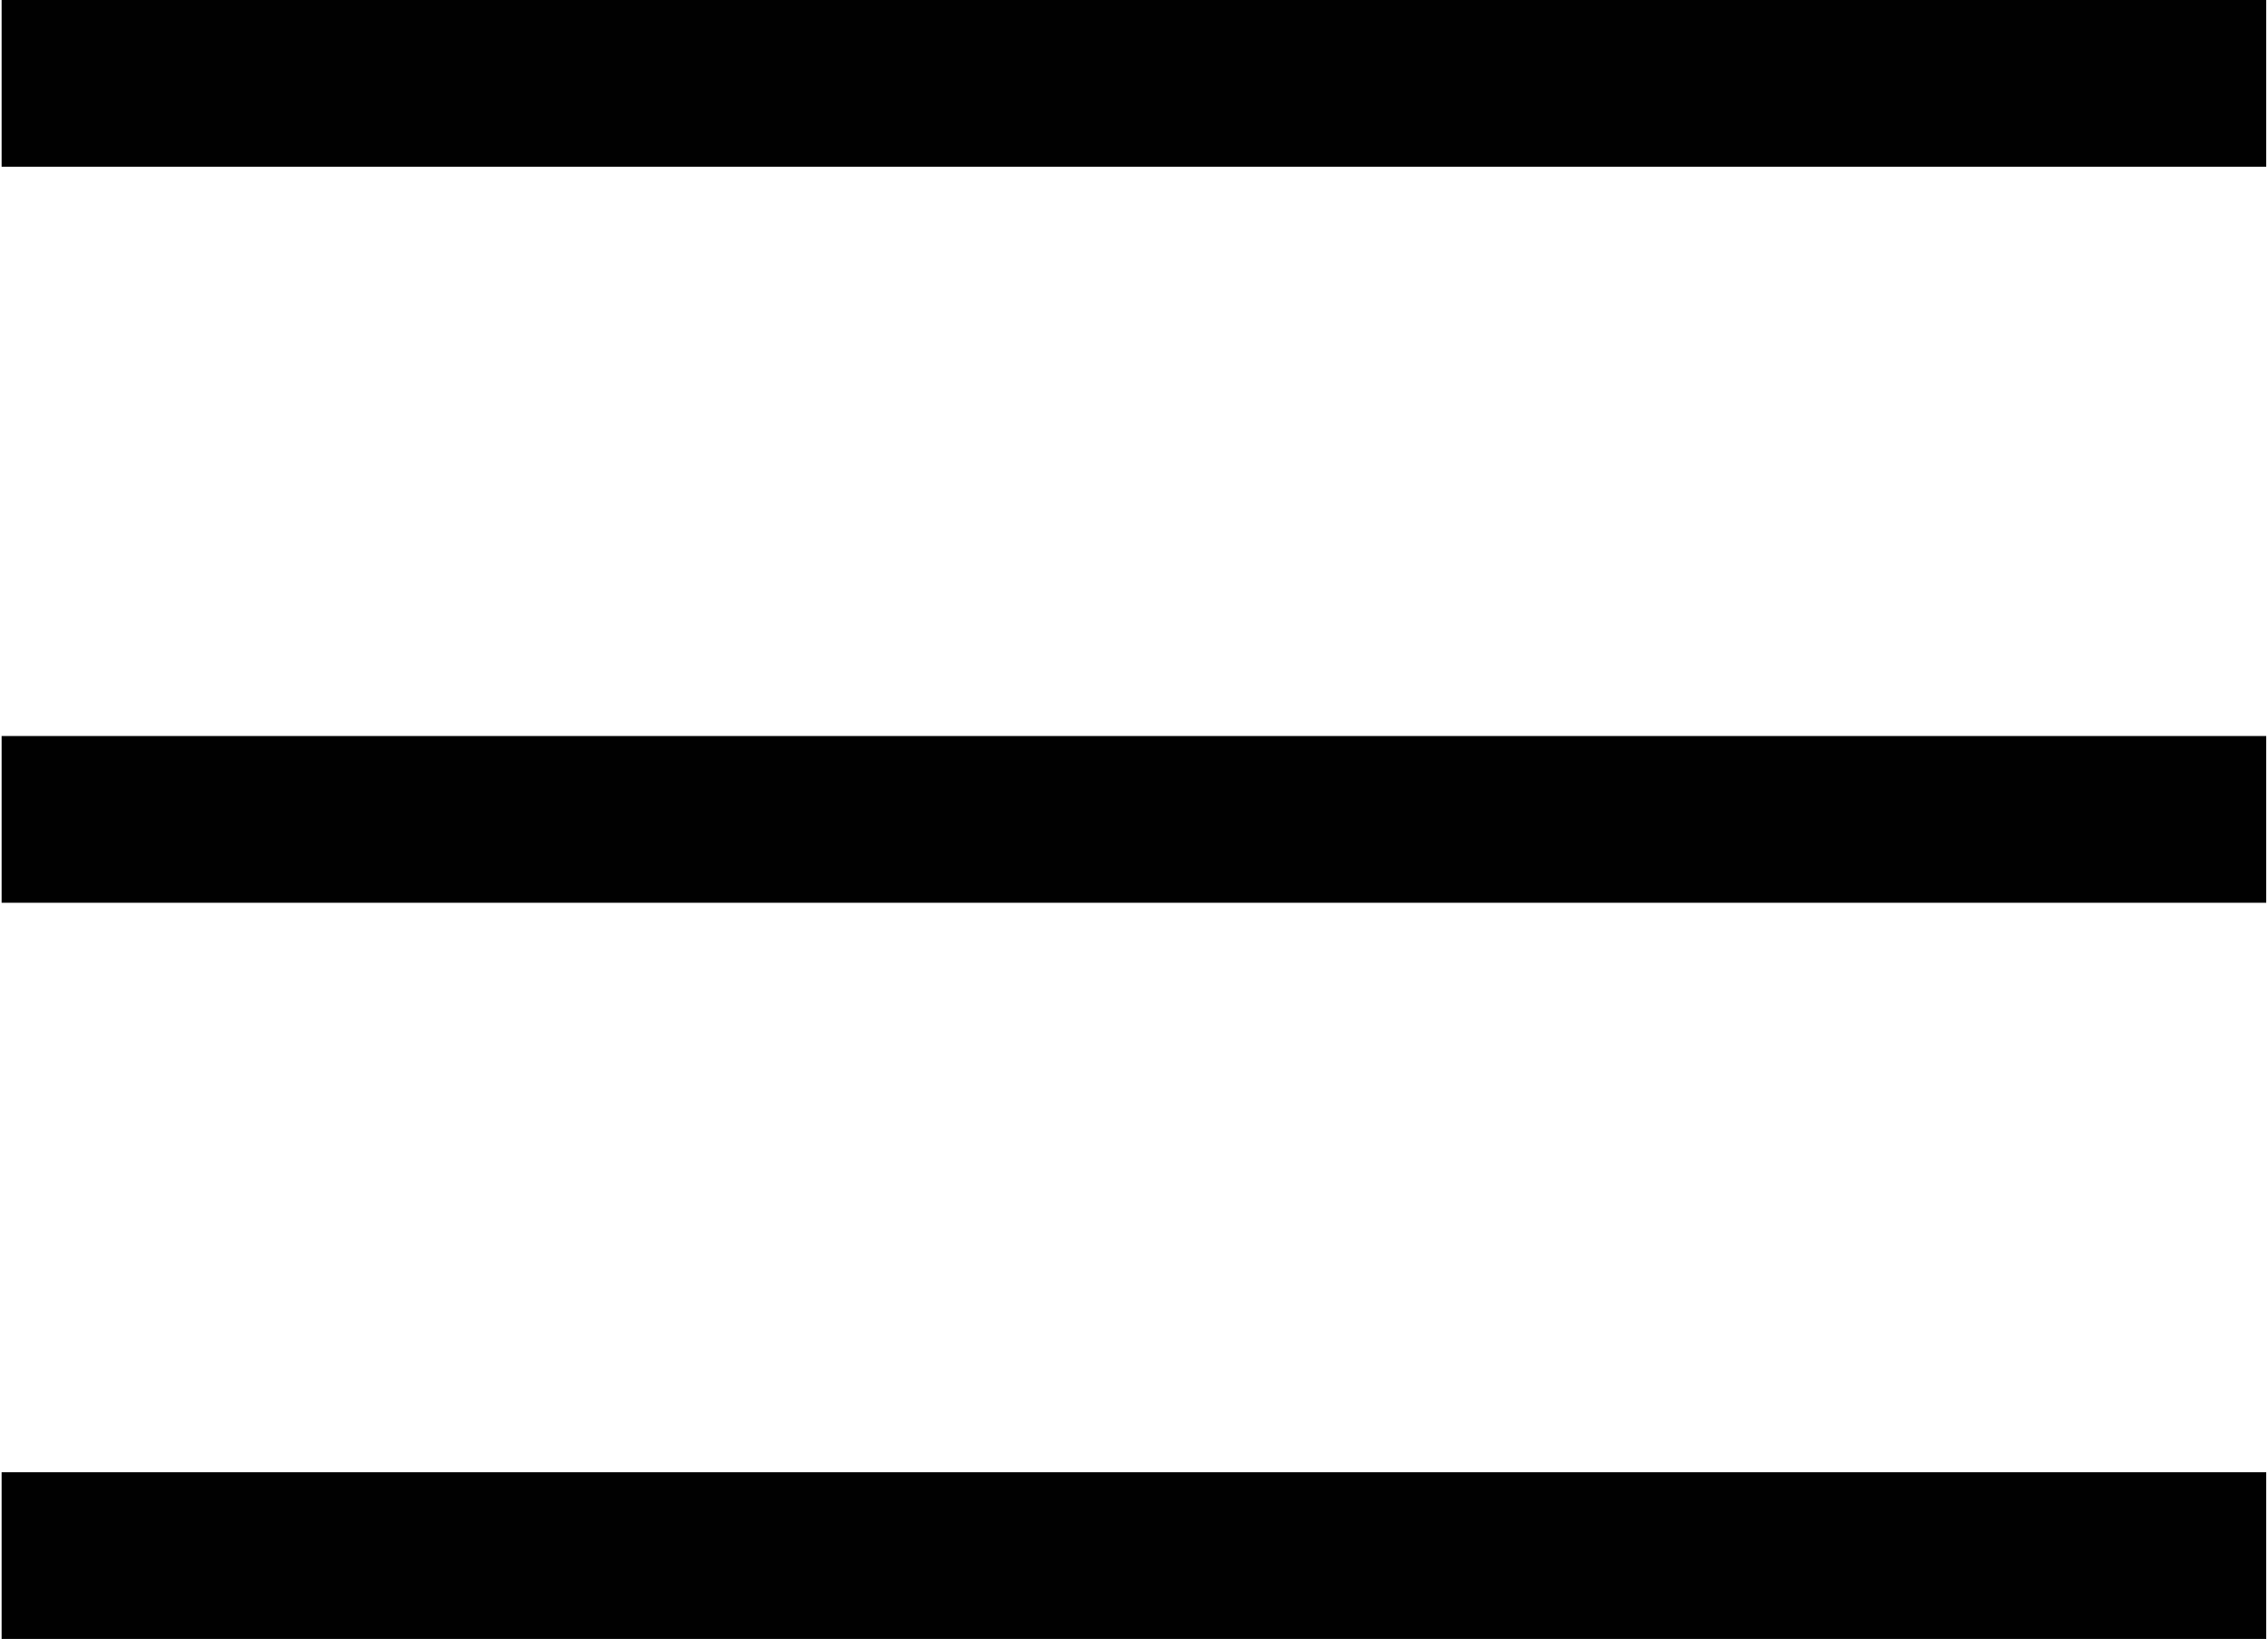
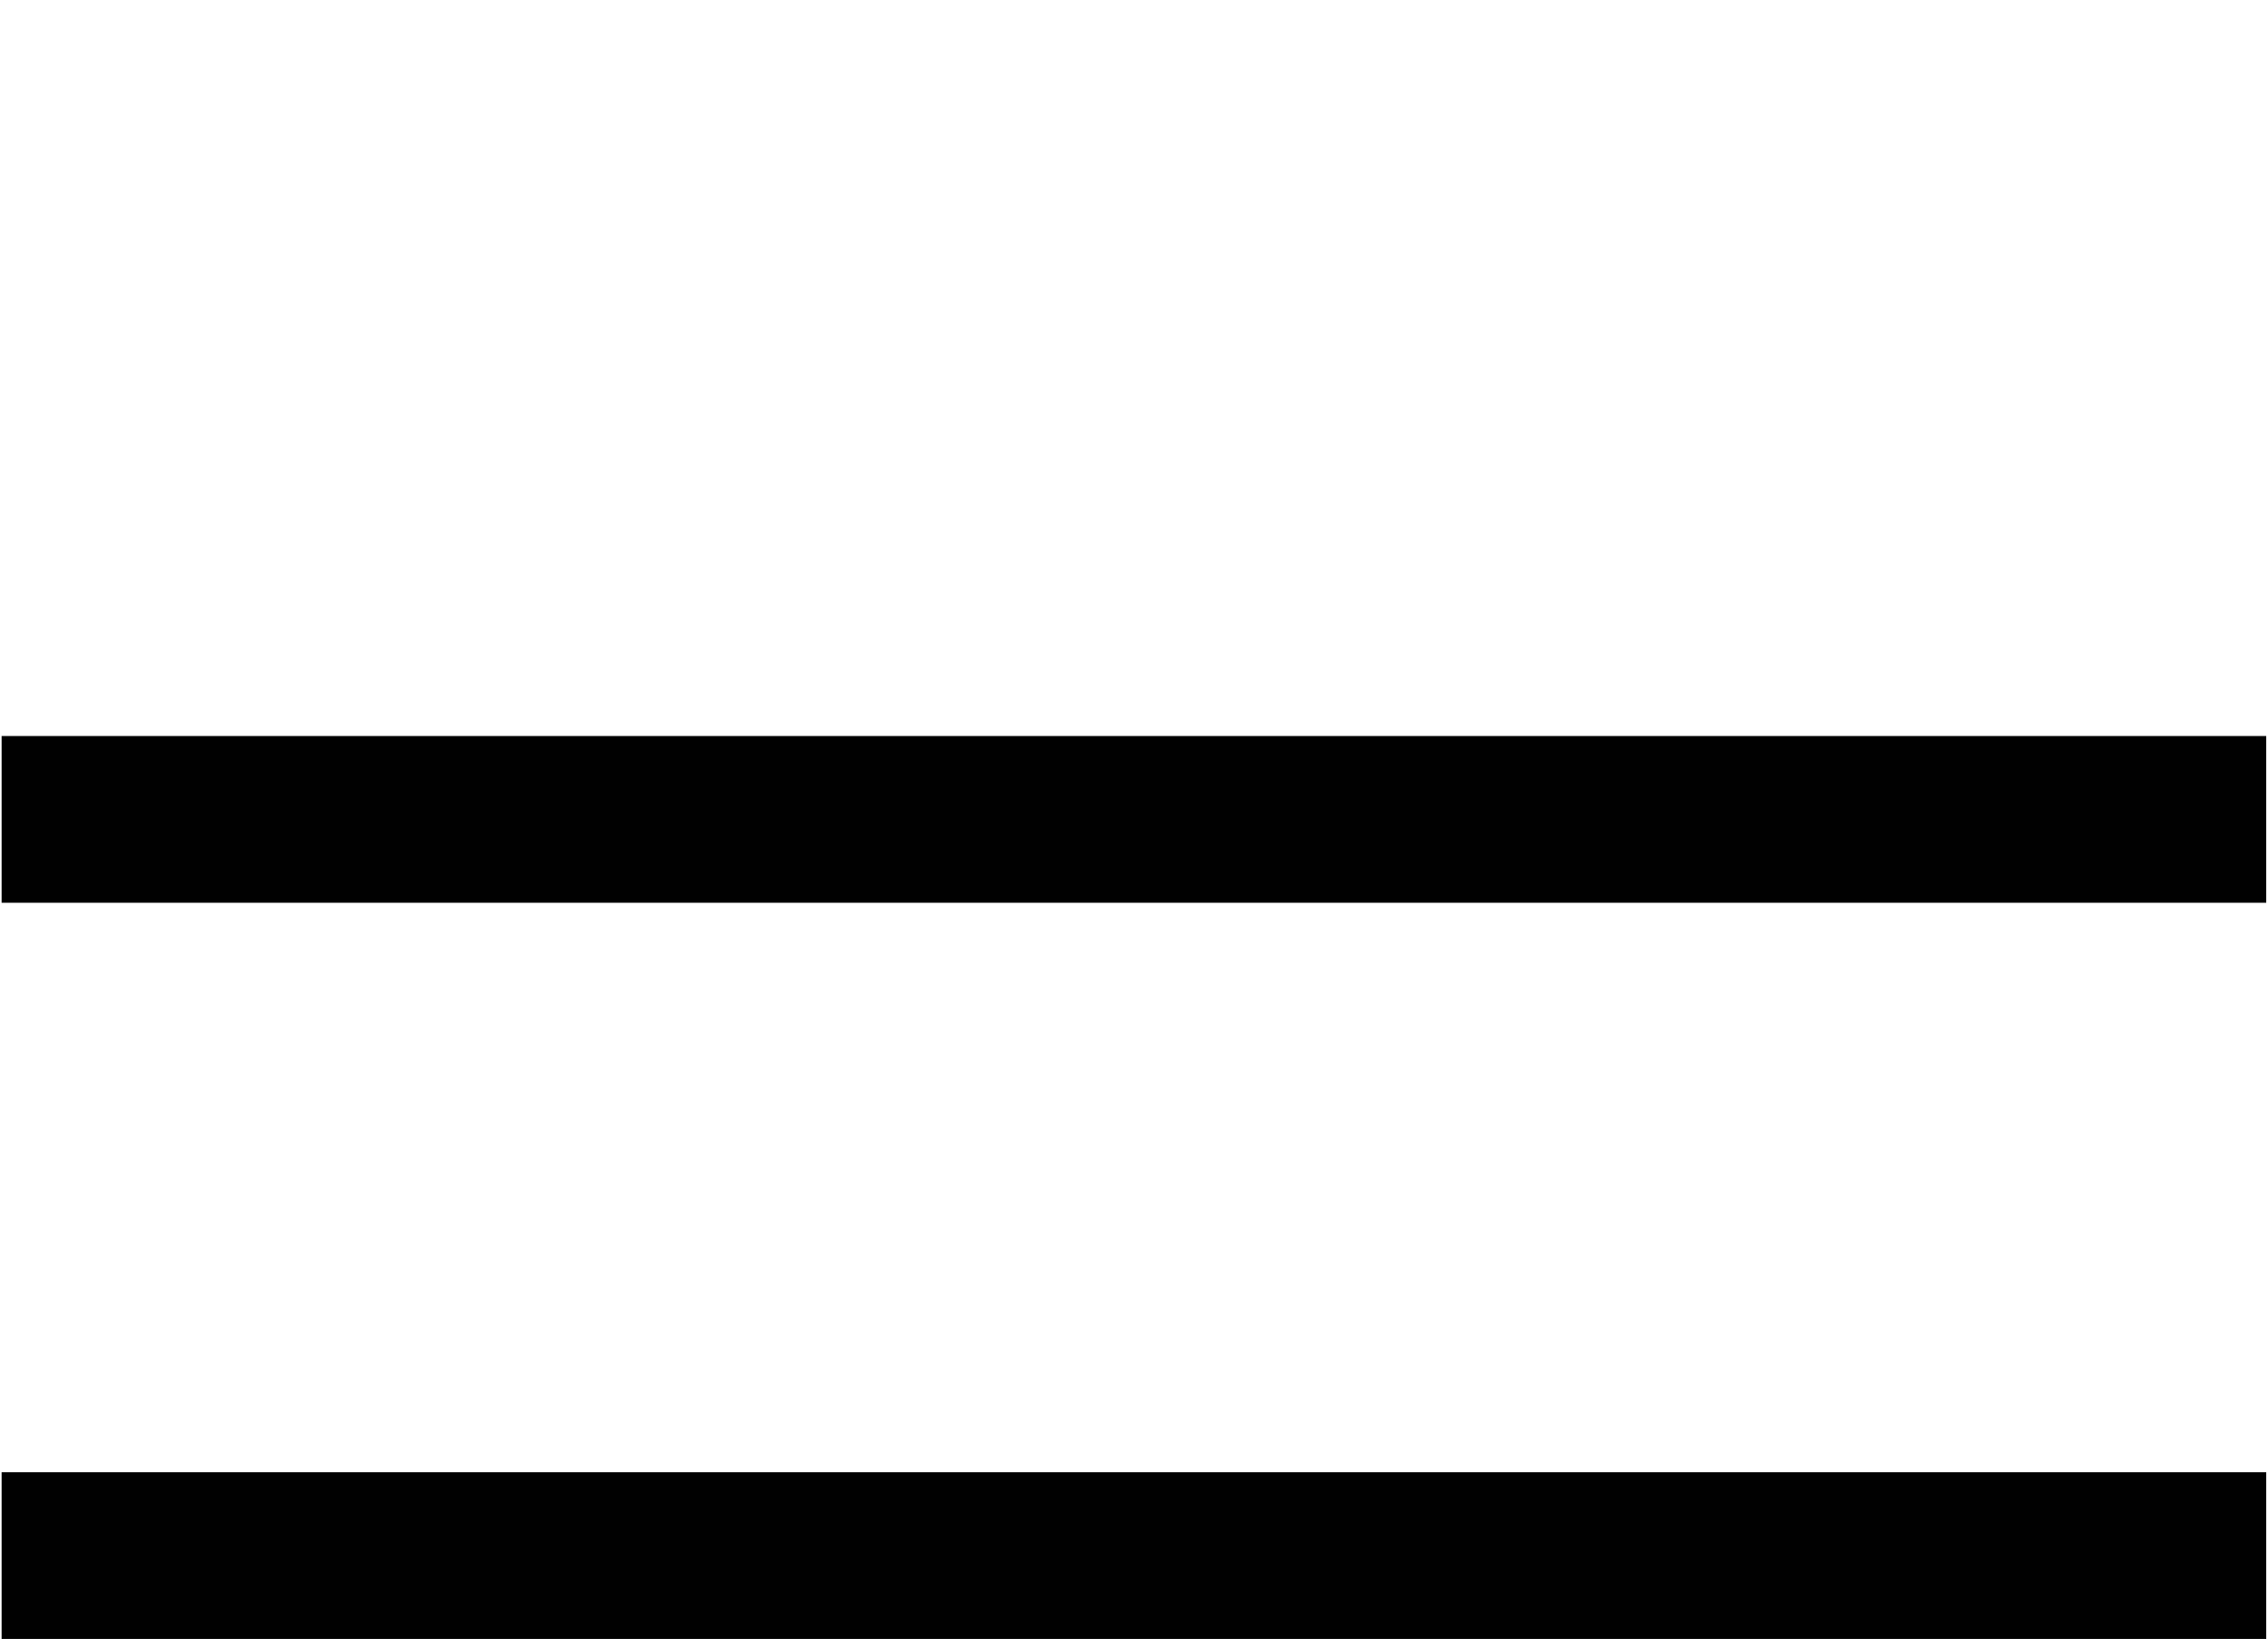
<svg xmlns="http://www.w3.org/2000/svg" version="1.1" id="Layer_1" x="0px" y="0px" width="14.021px" height="10.134px" viewBox="0 0 14.021 10.134" enable-background="new 0 0 14.021 10.134" xml:space="preserve">
  <g>
-     <rect x="0.01" fill="#010101" width="14" height="1.031" />
    <rect x="0.01" y="9.103" fill="#010101" width="14" height="1.031" />
  </g>
  <rect x="0.01" y="4.551" fill="#010101" width="14" height="1.031" />
</svg>